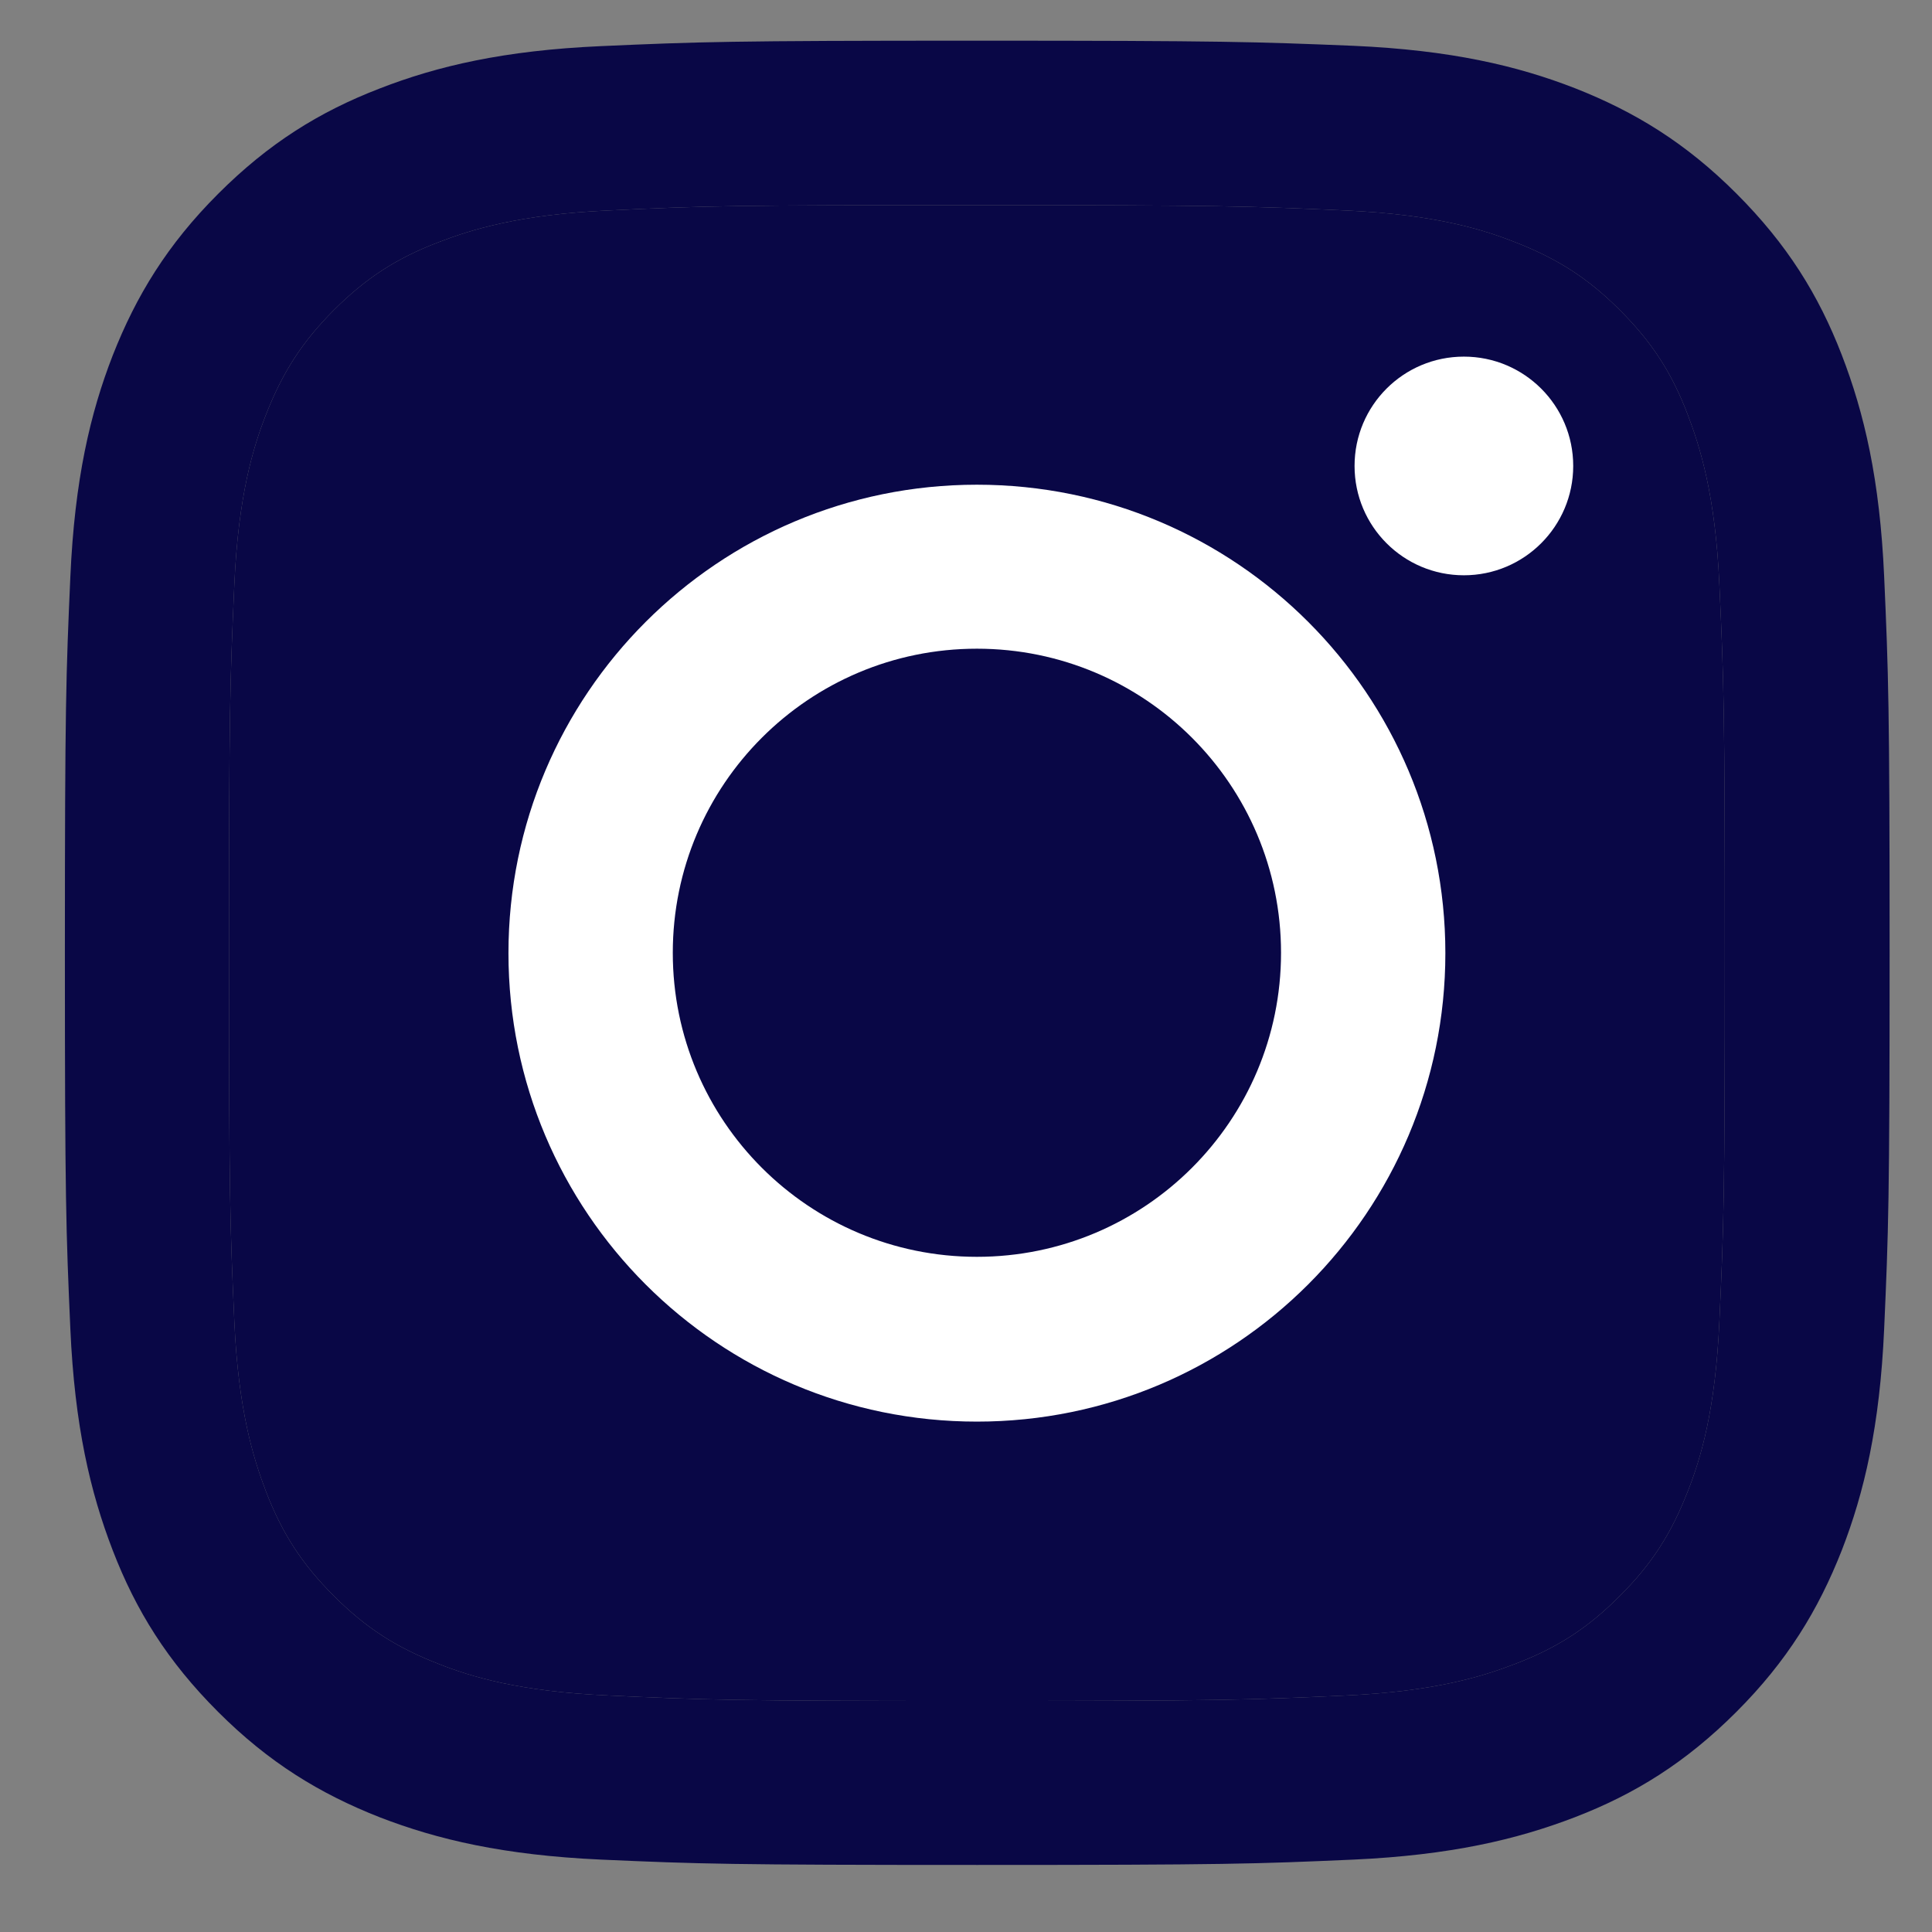
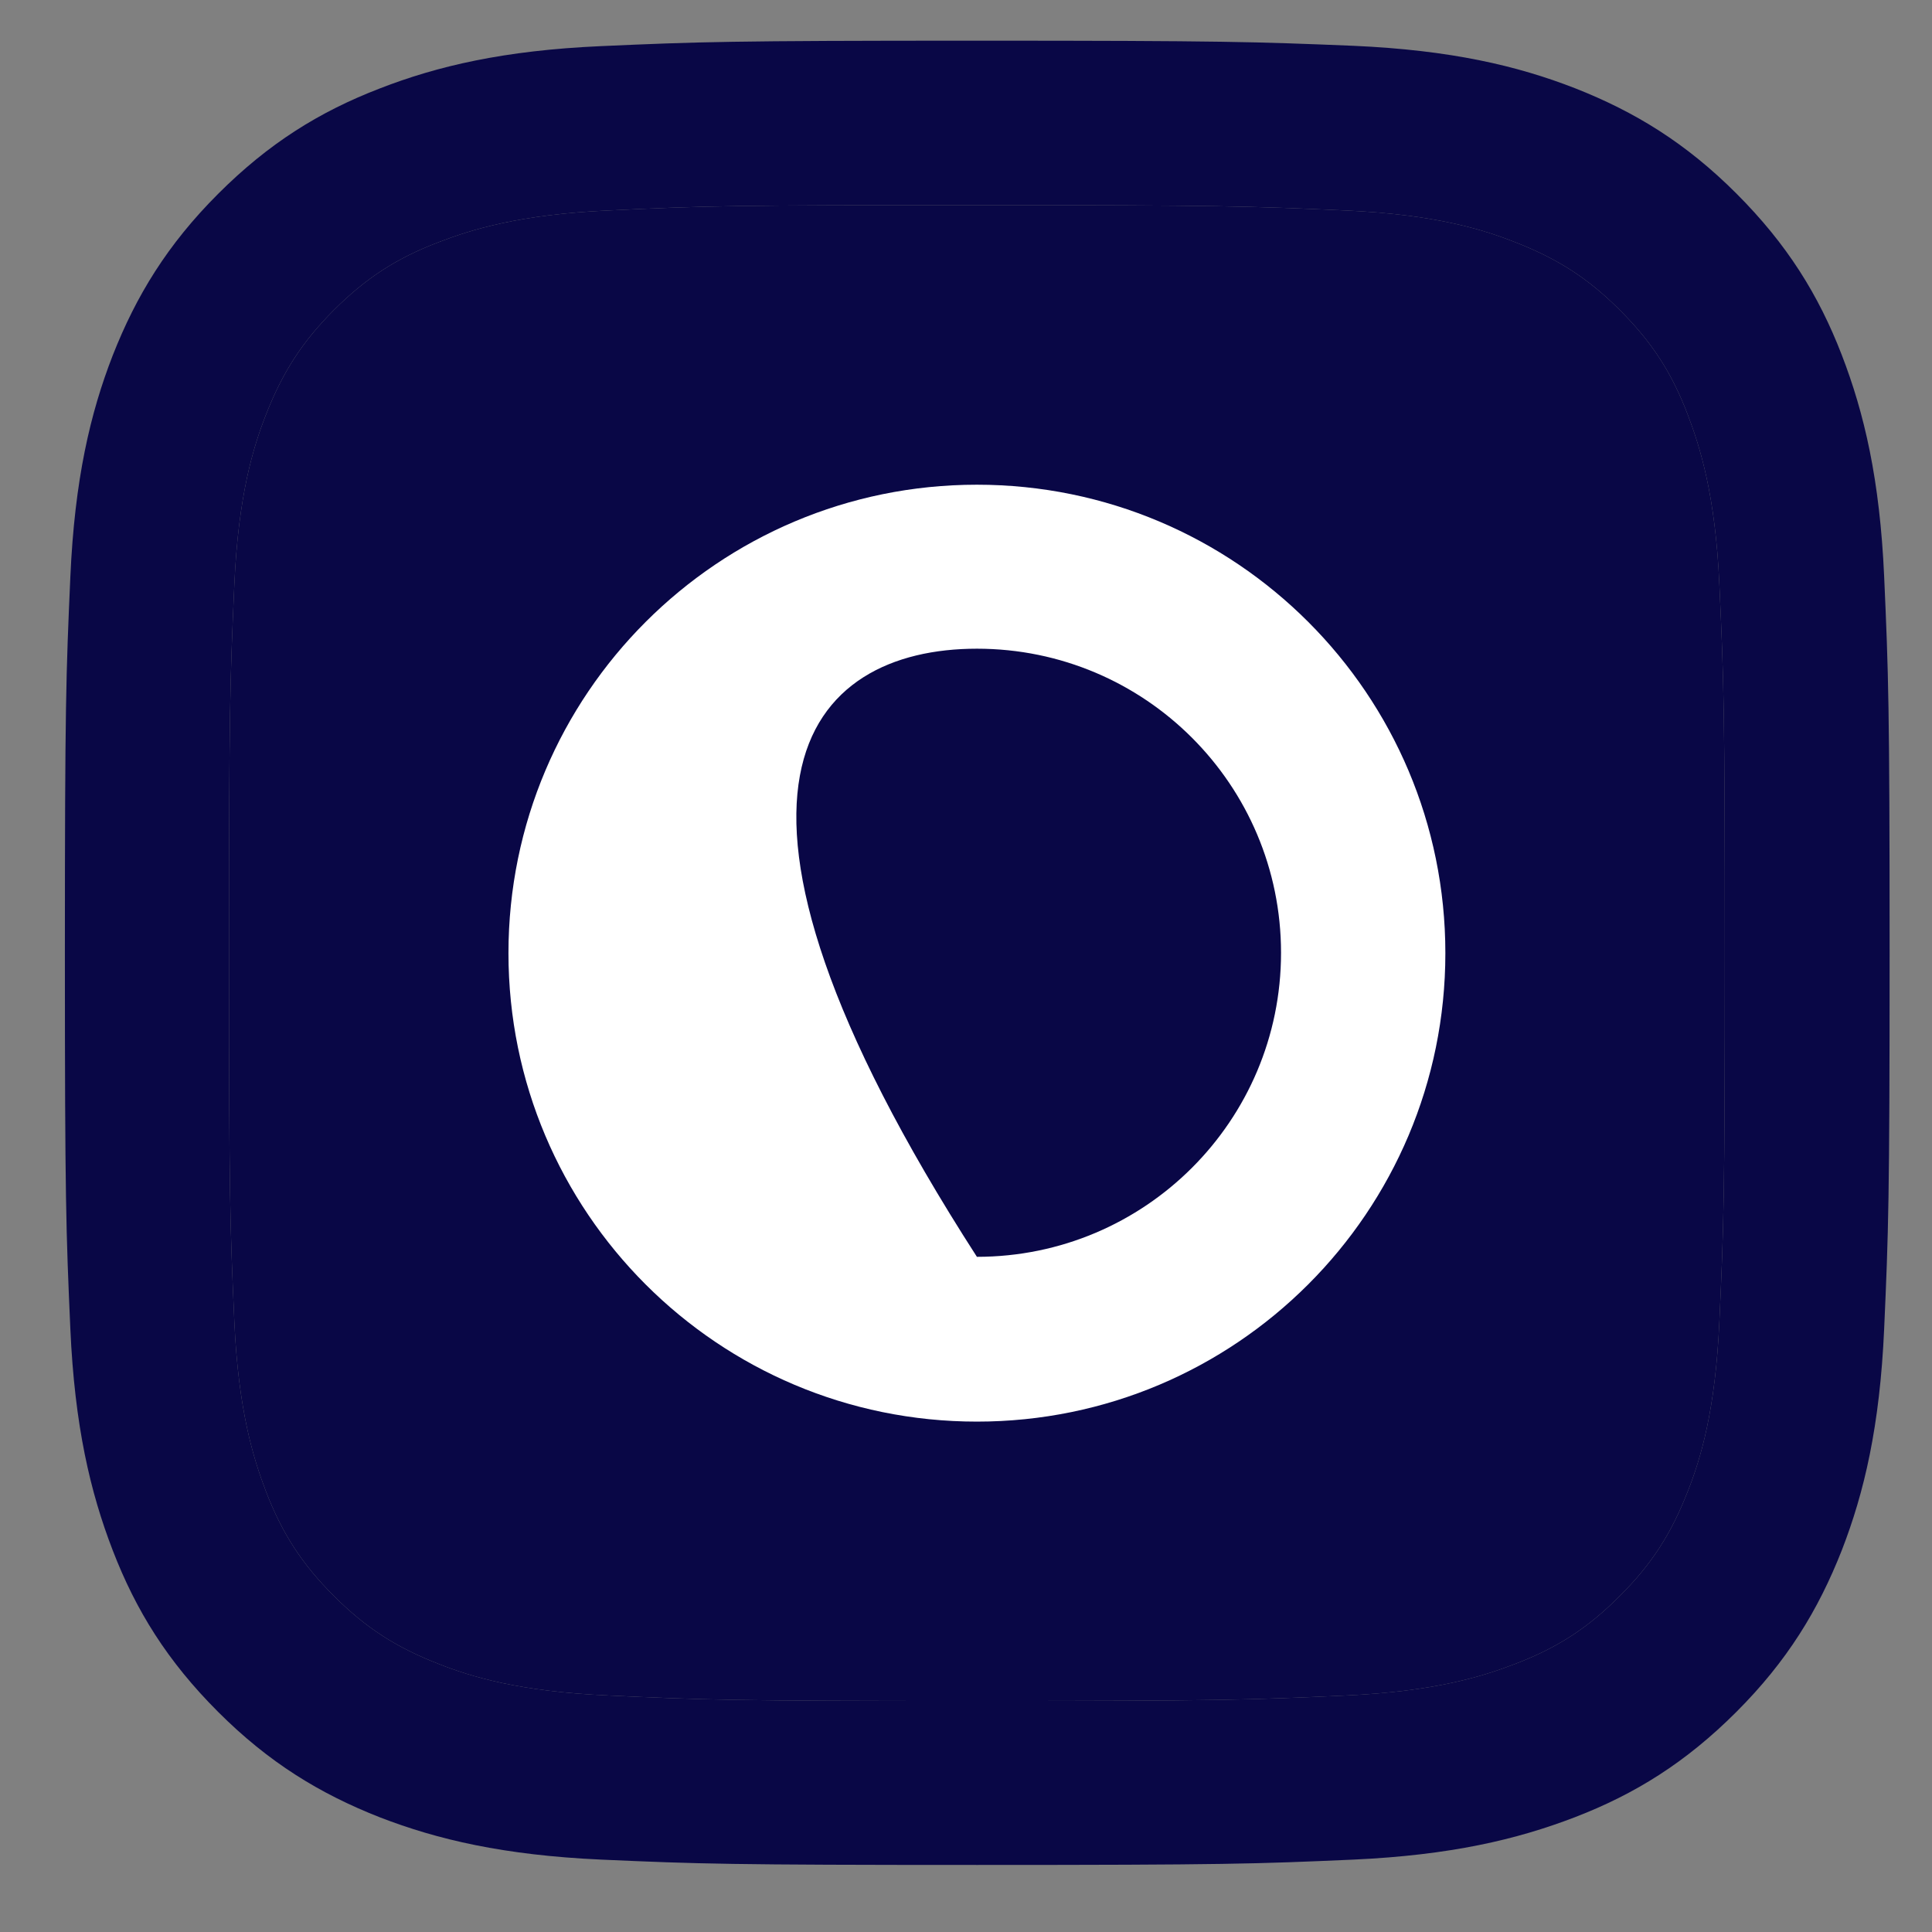
<svg xmlns="http://www.w3.org/2000/svg" width="17" height="17" viewBox="0 0 17 17" fill="none">
  <rect x="0" y="0" width="17" height="17" fill="#808080" stroke="none" />
  <path d="M8.596 1.805C10.74 1.805 10.991 1.814 11.839 1.852C12.622 1.887 13.046 2.018 13.329 2.13C13.705 2.276 13.973 2.448 14.253 2.728C14.534 3.009 14.709 3.276 14.852 3.652C14.96 3.936 15.094 4.359 15.129 5.143C15.168 5.99 15.177 6.242 15.177 8.386C15.177 10.53 15.168 10.781 15.129 11.629C15.094 12.412 14.964 12.836 14.852 13.12C14.706 13.495 14.534 13.763 14.253 14.043C13.973 14.324 13.705 14.499 13.329 14.642C13.046 14.751 12.622 14.884 11.839 14.919C10.991 14.958 10.74 14.967 8.596 14.967C6.452 14.967 6.2 14.958 5.353 14.919C4.569 14.884 4.146 14.754 3.862 14.642C3.486 14.496 3.219 14.324 2.938 14.043C2.658 13.763 2.483 13.495 2.339 13.12C2.231 12.836 2.097 12.412 2.062 11.629C2.024 10.781 2.015 10.53 2.015 8.386C2.015 6.242 2.024 5.99 2.062 5.143C2.097 4.359 2.228 3.936 2.339 3.652C2.486 3.276 2.658 3.009 2.938 2.728C3.219 2.448 3.486 2.273 3.862 2.13C4.146 2.021 4.569 1.887 5.353 1.852C6.2 1.811 6.455 1.805 8.596 1.805ZM8.596 0.358C6.417 0.358 6.143 0.368 5.286 0.406C4.432 0.444 3.849 0.581 3.34 0.779C2.811 0.983 2.365 1.26 1.919 1.706C1.473 2.152 1.199 2.601 0.992 3.127C0.794 3.636 0.657 4.219 0.619 5.076C0.581 5.93 0.571 6.204 0.571 8.383C0.571 10.562 0.581 10.836 0.619 11.693C0.657 12.546 0.794 13.129 0.992 13.642C1.196 14.171 1.473 14.617 1.919 15.063C2.365 15.509 2.814 15.783 3.34 15.99C3.849 16.187 4.432 16.324 5.289 16.363C6.146 16.401 6.417 16.41 8.599 16.41C10.781 16.41 11.052 16.401 11.909 16.363C12.762 16.324 13.345 16.187 13.858 15.99C14.387 15.786 14.833 15.509 15.279 15.063C15.725 14.617 15.999 14.168 16.206 13.642C16.404 13.132 16.541 12.549 16.579 11.693C16.617 10.836 16.627 10.565 16.627 8.383C16.627 6.201 16.617 5.93 16.579 5.073C16.541 4.219 16.404 3.636 16.206 3.123C16.002 2.595 15.725 2.149 15.279 1.703C14.833 1.257 14.384 0.983 13.858 0.776C13.349 0.578 12.766 0.441 11.909 0.403C11.049 0.368 10.775 0.358 8.596 0.358Z" fill="#090746" />
  <path d="M8.596 1.805C10.74 1.805 10.991 1.814 11.839 1.852C12.622 1.887 13.046 2.018 13.329 2.13C13.705 2.276 13.973 2.448 14.253 2.728C14.534 3.009 14.709 3.276 14.852 3.652C14.96 3.936 15.094 4.359 15.129 5.143C15.168 5.99 15.177 6.242 15.177 8.386C15.177 10.53 15.168 10.781 15.129 11.629C15.094 12.412 14.964 12.836 14.852 13.12C14.706 13.495 14.534 13.763 14.253 14.043C13.973 14.324 13.705 14.499 13.329 14.642C13.046 14.751 12.622 14.884 11.839 14.919C10.991 14.958 10.74 14.967 8.596 14.967C6.452 14.967 6.2 14.958 5.353 14.919C4.569 14.884 4.146 14.754 3.862 14.642C3.486 14.496 3.219 14.324 2.938 14.043C2.658 13.763 2.483 13.495 2.339 13.12C2.231 12.836 2.097 12.412 2.062 11.629C2.024 10.781 2.015 10.53 2.015 8.386C2.015 6.242 2.024 5.99 2.062 5.143C2.097 4.359 2.228 3.936 2.339 3.652C2.486 3.276 2.658 3.009 2.938 2.728C3.219 2.448 3.486 2.273 3.862 2.13C4.146 2.021 4.569 1.887 5.353 1.852C6.2 1.811 6.455 1.805 8.596 1.805Z" fill="#090746" />
-   <path d="M8.596 4.265C6.321 4.265 4.474 6.109 4.474 8.387C4.474 10.664 6.318 12.509 8.596 12.509C10.873 12.509 12.718 10.664 12.718 8.387C12.718 6.109 10.873 4.265 8.596 4.265ZM8.596 11.059C7.118 11.059 5.92 9.862 5.92 8.384C5.92 6.905 7.118 5.708 8.596 5.708C10.074 5.708 11.272 6.905 11.272 8.384C11.272 9.862 10.074 11.059 8.596 11.059Z" fill="white" />
-   <path d="M12.881 5.062C13.412 5.062 13.843 4.631 13.843 4.1C13.843 3.568 13.412 3.138 12.881 3.138C12.349 3.138 11.919 3.568 11.919 4.1C11.919 4.631 12.349 5.062 12.881 5.062Z" fill="white" />
+   <path d="M8.596 4.265C6.321 4.265 4.474 6.109 4.474 8.387C4.474 10.664 6.318 12.509 8.596 12.509C10.873 12.509 12.718 10.664 12.718 8.387C12.718 6.109 10.873 4.265 8.596 4.265ZM8.596 11.059C5.92 6.905 7.118 5.708 8.596 5.708C10.074 5.708 11.272 6.905 11.272 8.384C11.272 9.862 10.074 11.059 8.596 11.059Z" fill="white" />
</svg>